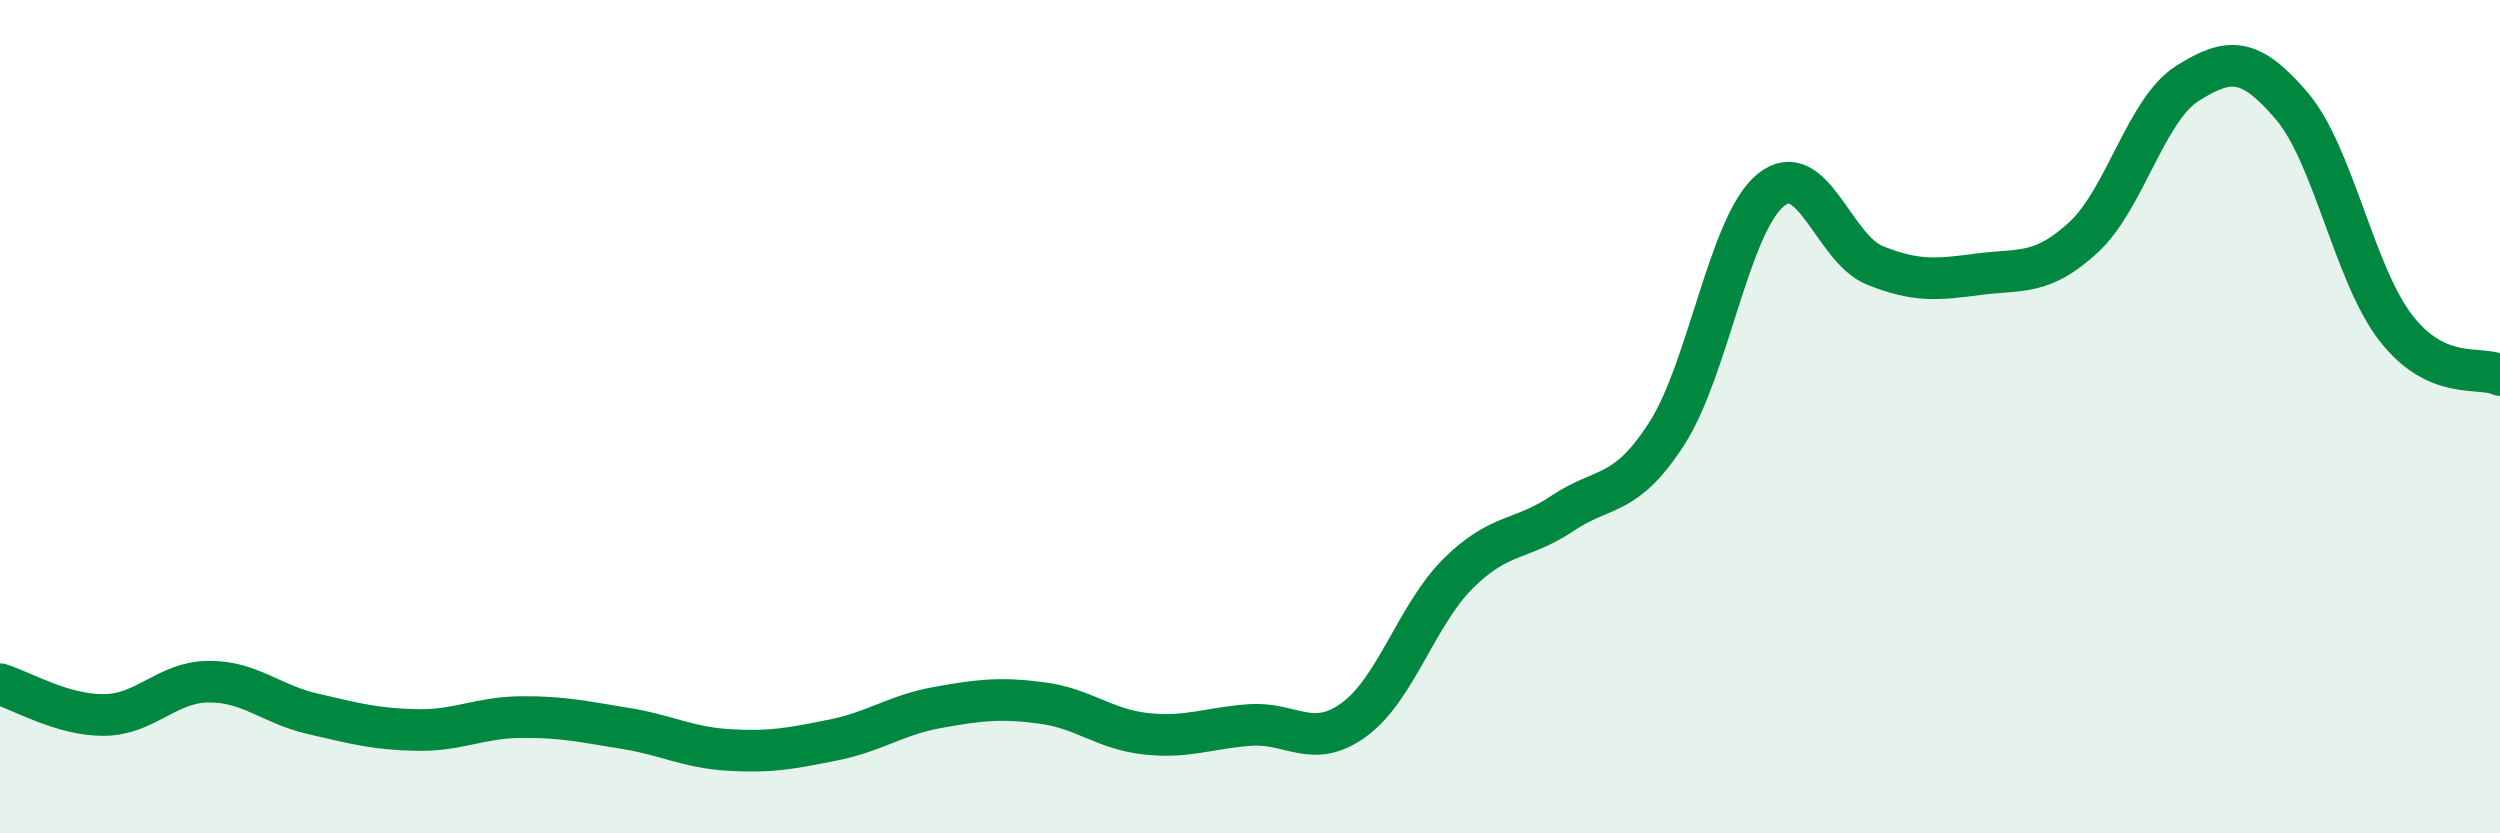
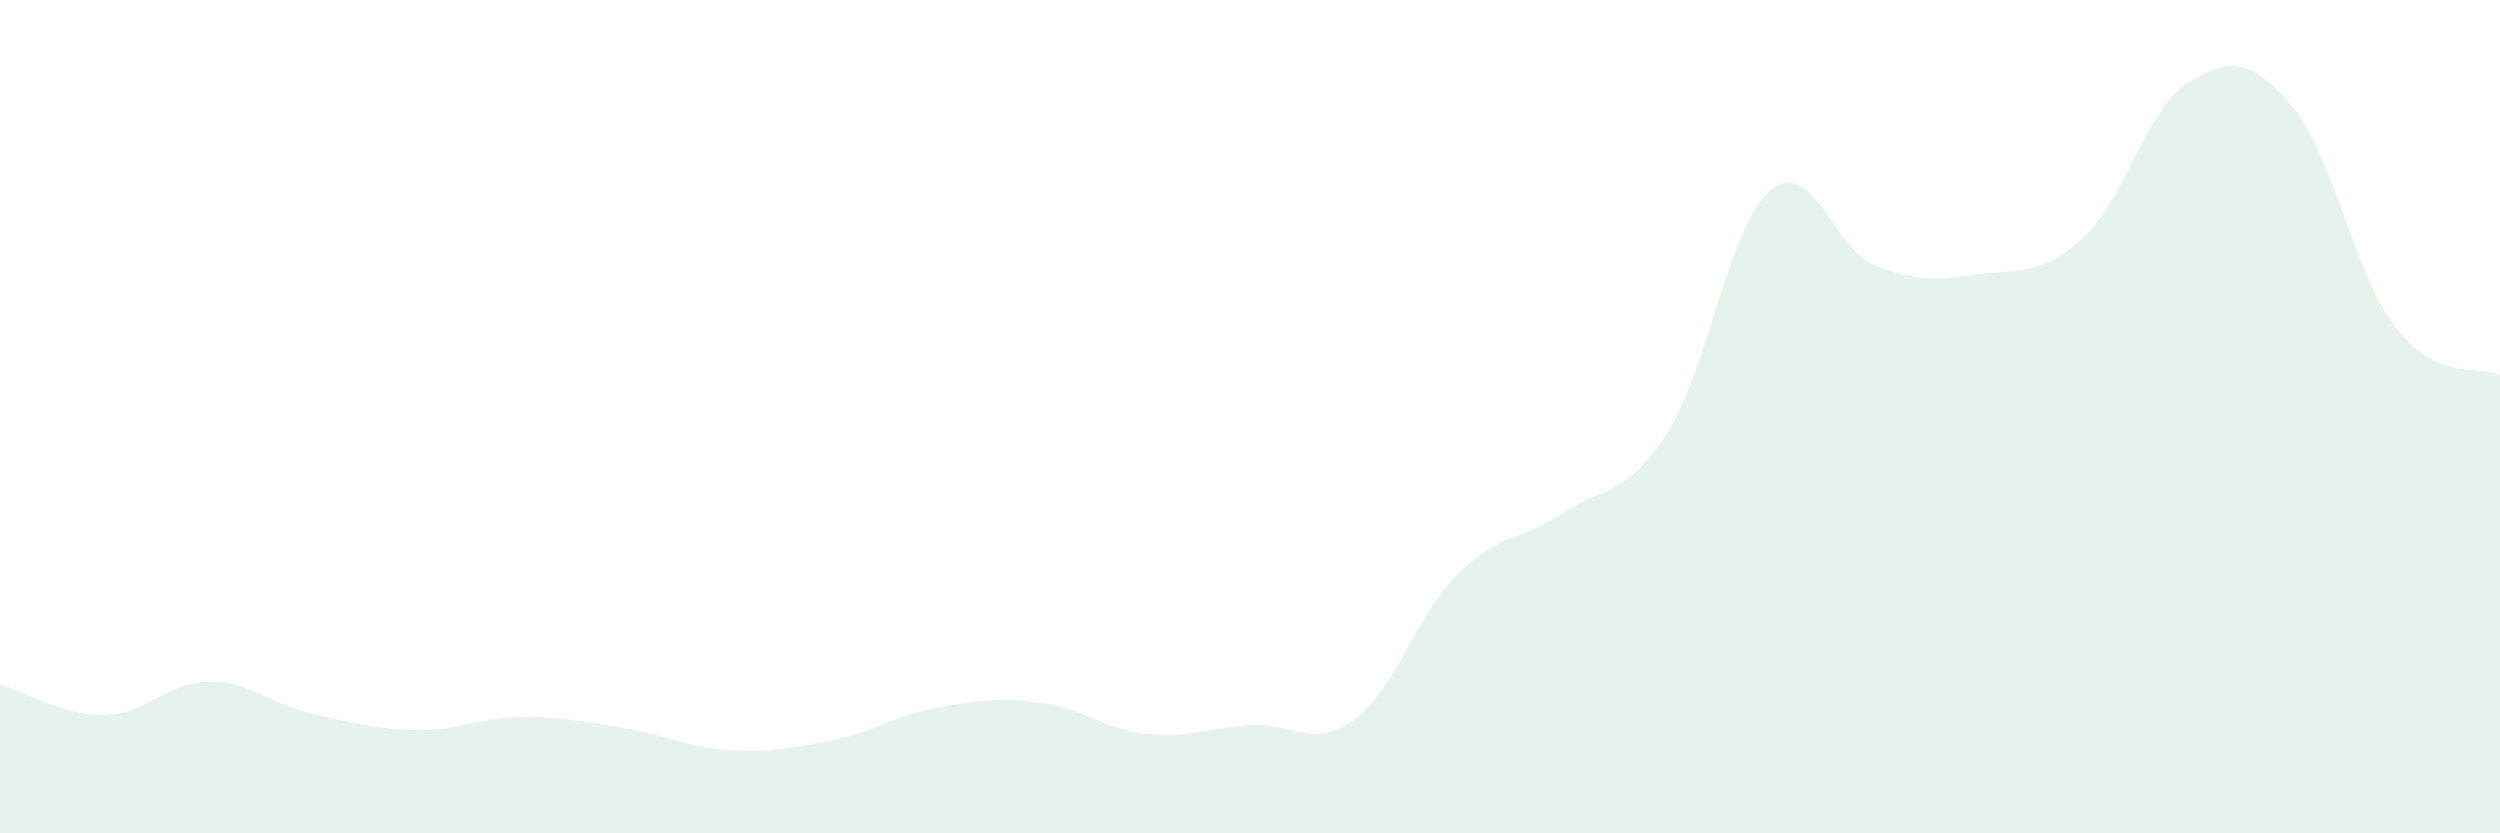
<svg xmlns="http://www.w3.org/2000/svg" width="60" height="20" viewBox="0 0 60 20">
  <path d="M 0,16.42 C 0.5,16.57 1.5,17.17 2.5,17.16 C 3.5,17.15 4,16.37 5,16.36 C 6,16.35 6.5,16.9 7.5,17.13 C 8.5,17.36 9,17.5 10,17.52 C 11,17.54 11.5,17.22 12.5,17.21 C 13.5,17.2 14,17.32 15,17.48 C 16,17.64 16.5,17.94 17.5,18 C 18.5,18.06 19,17.96 20,17.76 C 21,17.56 21.5,17.16 22.5,16.98 C 23.5,16.8 24,16.74 25,16.87 C 26,17 26.5,17.5 27.5,17.61 C 28.5,17.72 29,17.47 30,17.4 C 31,17.33 31.5,18 32.5,17.27 C 33.5,16.54 34,14.75 35,13.76 C 36,12.77 36.5,12.99 37.5,12.32 C 38.5,11.65 39,11.96 40,10.41 C 41,8.86 41.5,5.37 42.5,4.56 C 43.5,3.75 44,5.97 45,6.37 C 46,6.77 46.5,6.71 47.5,6.58 C 48.5,6.45 49,6.62 50,5.7 C 51,4.78 51.5,2.63 52.5,2 C 53.5,1.37 54,1.37 55,2.54 C 56,3.71 56.5,6.58 57.5,7.87 C 58.5,9.16 59.5,8.77 60,9L60 20L0 20Z" fill="#008740" opacity="0.1" stroke-linecap="round" stroke-linejoin="round" />
-   <path d="M 0,16.42 C 0.5,16.57 1.5,17.17 2.5,17.16 C 3.5,17.15 4,16.37 5,16.36 C 6,16.35 6.5,16.9 7.5,17.13 C 8.5,17.36 9,17.5 10,17.52 C 11,17.54 11.5,17.22 12.5,17.21 C 13.5,17.2 14,17.32 15,17.48 C 16,17.64 16.5,17.94 17.5,18 C 18.5,18.06 19,17.96 20,17.76 C 21,17.56 21.5,17.16 22.5,16.98 C 23.5,16.8 24,16.74 25,16.87 C 26,17 26.5,17.5 27.5,17.61 C 28.5,17.72 29,17.47 30,17.4 C 31,17.33 31.5,18 32.5,17.27 C 33.5,16.54 34,14.75 35,13.76 C 36,12.77 36.5,12.99 37.5,12.32 C 38.5,11.65 39,11.96 40,10.41 C 41,8.86 41.5,5.37 42.5,4.56 C 43.5,3.75 44,5.97 45,6.37 C 46,6.77 46.5,6.71 47.5,6.58 C 48.5,6.45 49,6.62 50,5.7 C 51,4.78 51.5,2.63 52.5,2 C 53.5,1.37 54,1.37 55,2.54 C 56,3.71 56.5,6.58 57.5,7.87 C 58.5,9.16 59.5,8.77 60,9" stroke="#008740" stroke-width="1" fill="none" stroke-linecap="round" stroke-linejoin="round" />
</svg>